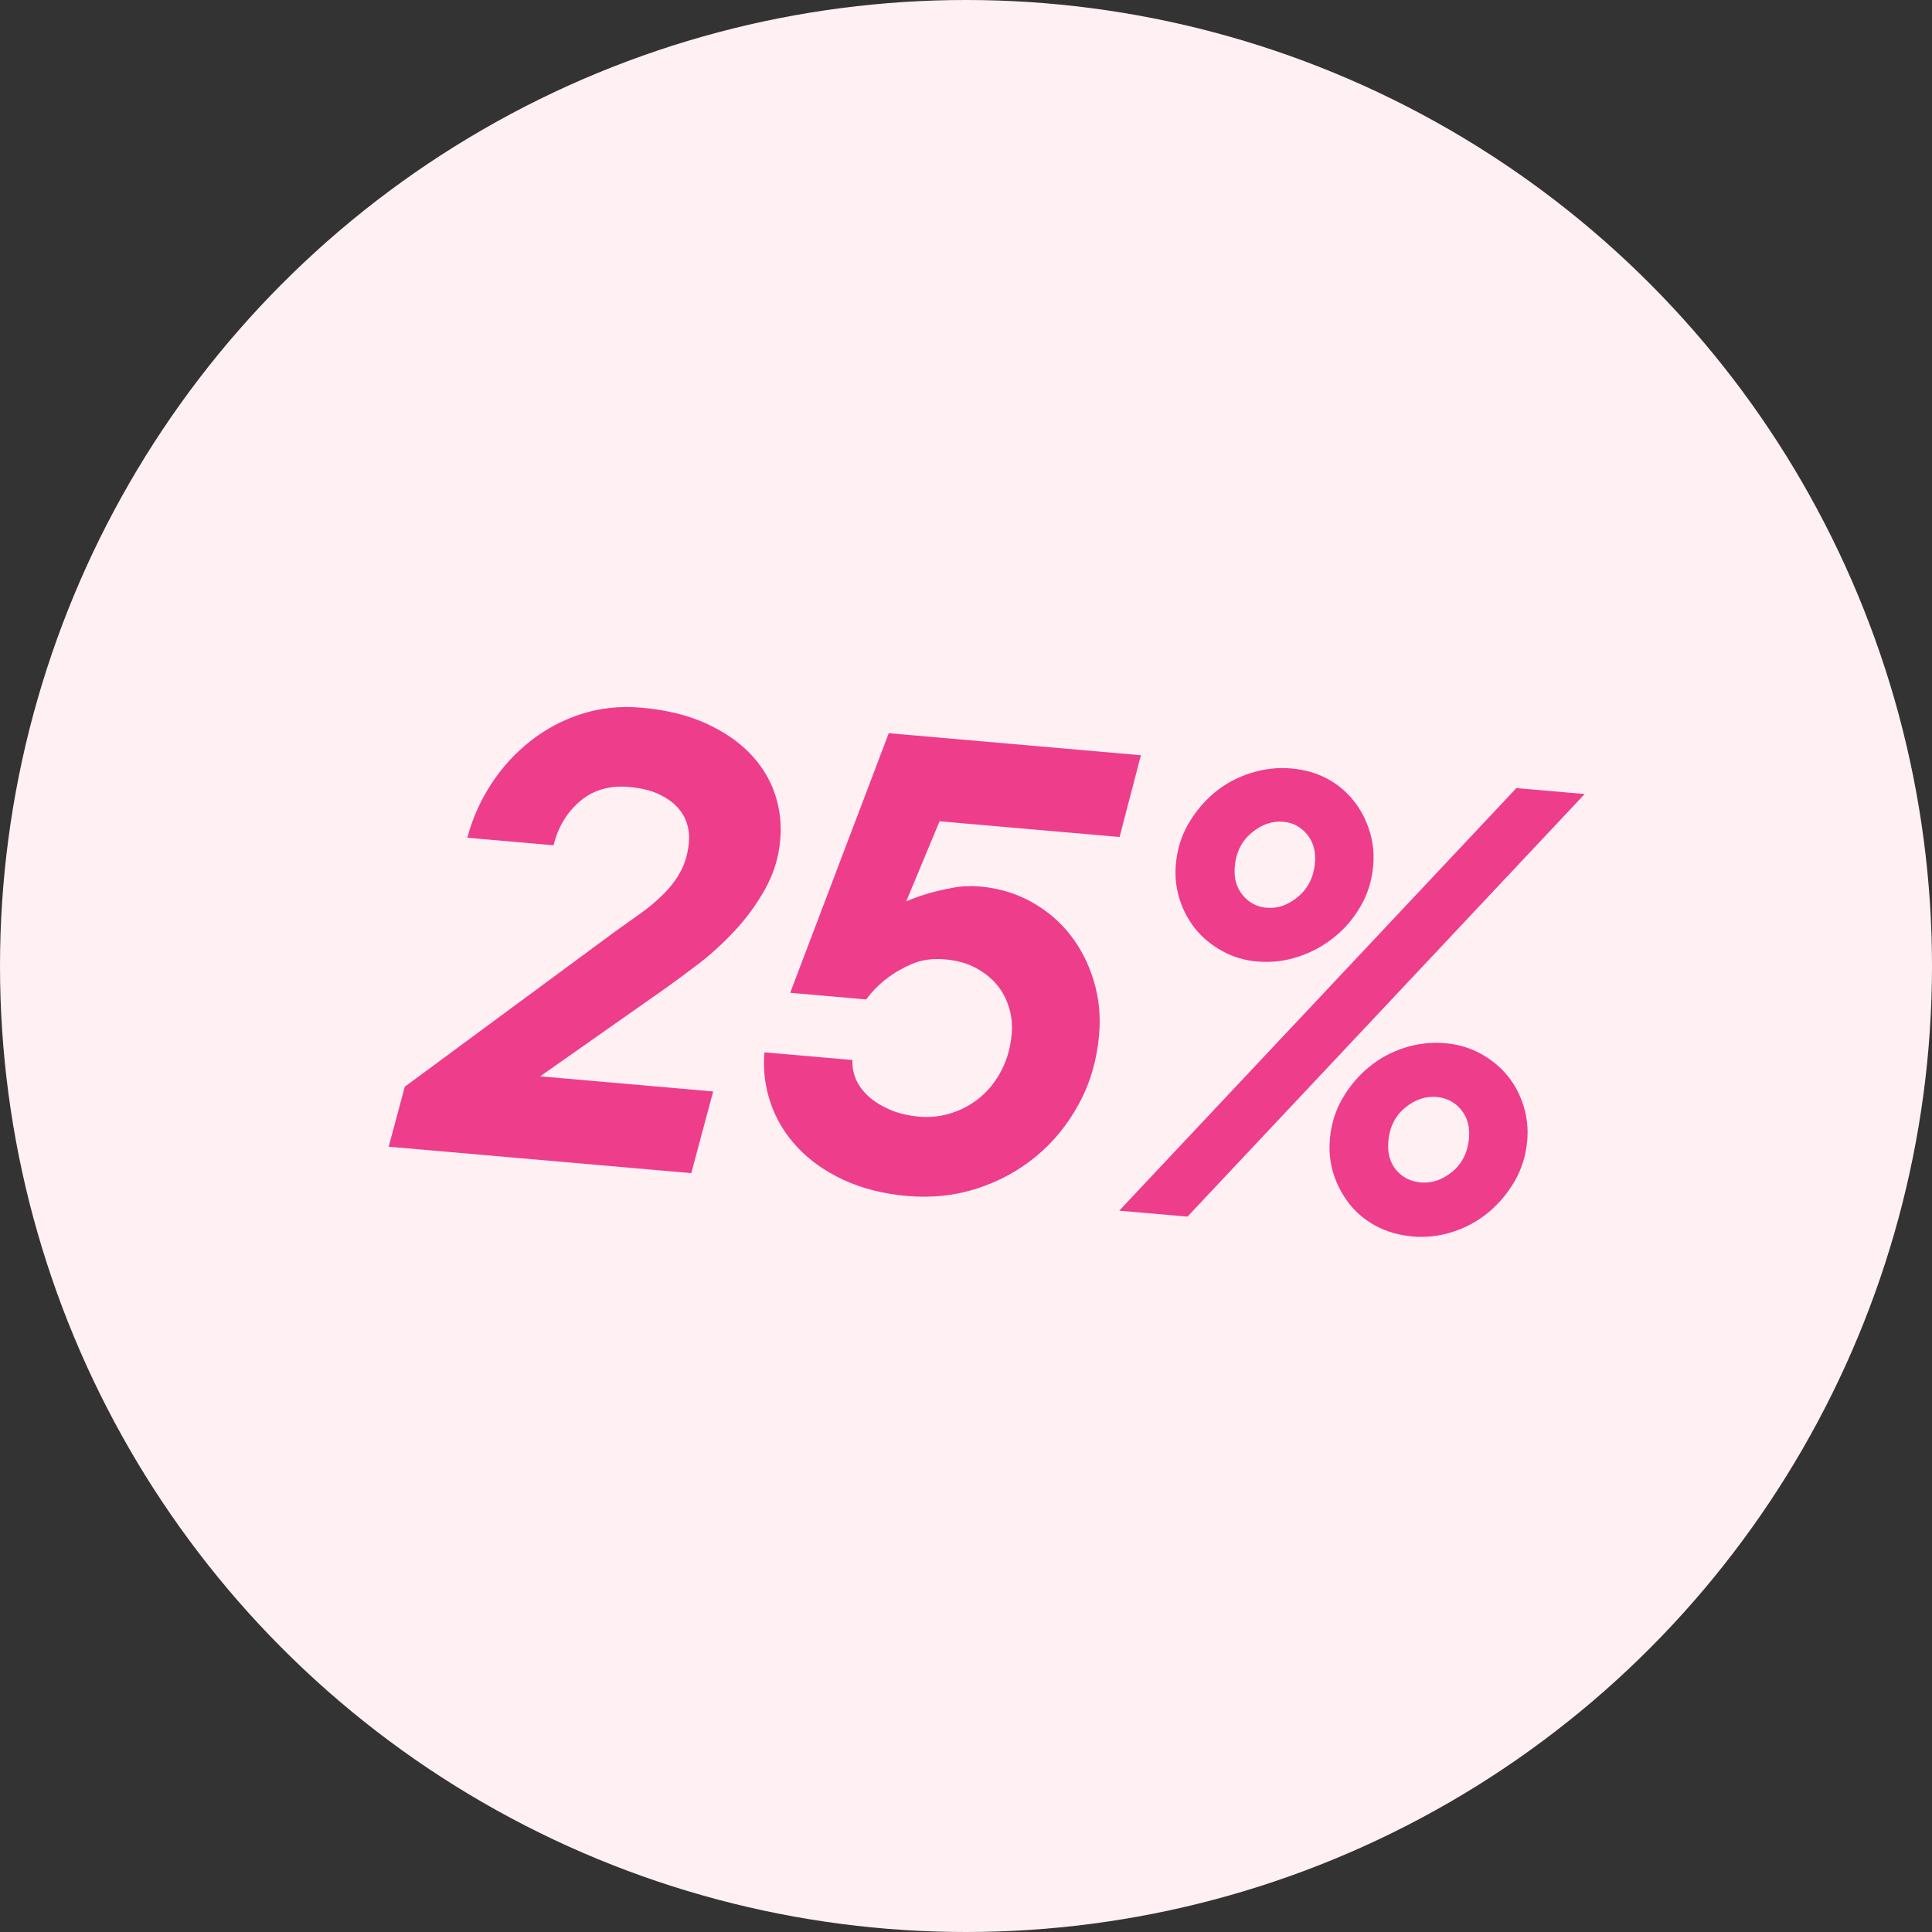
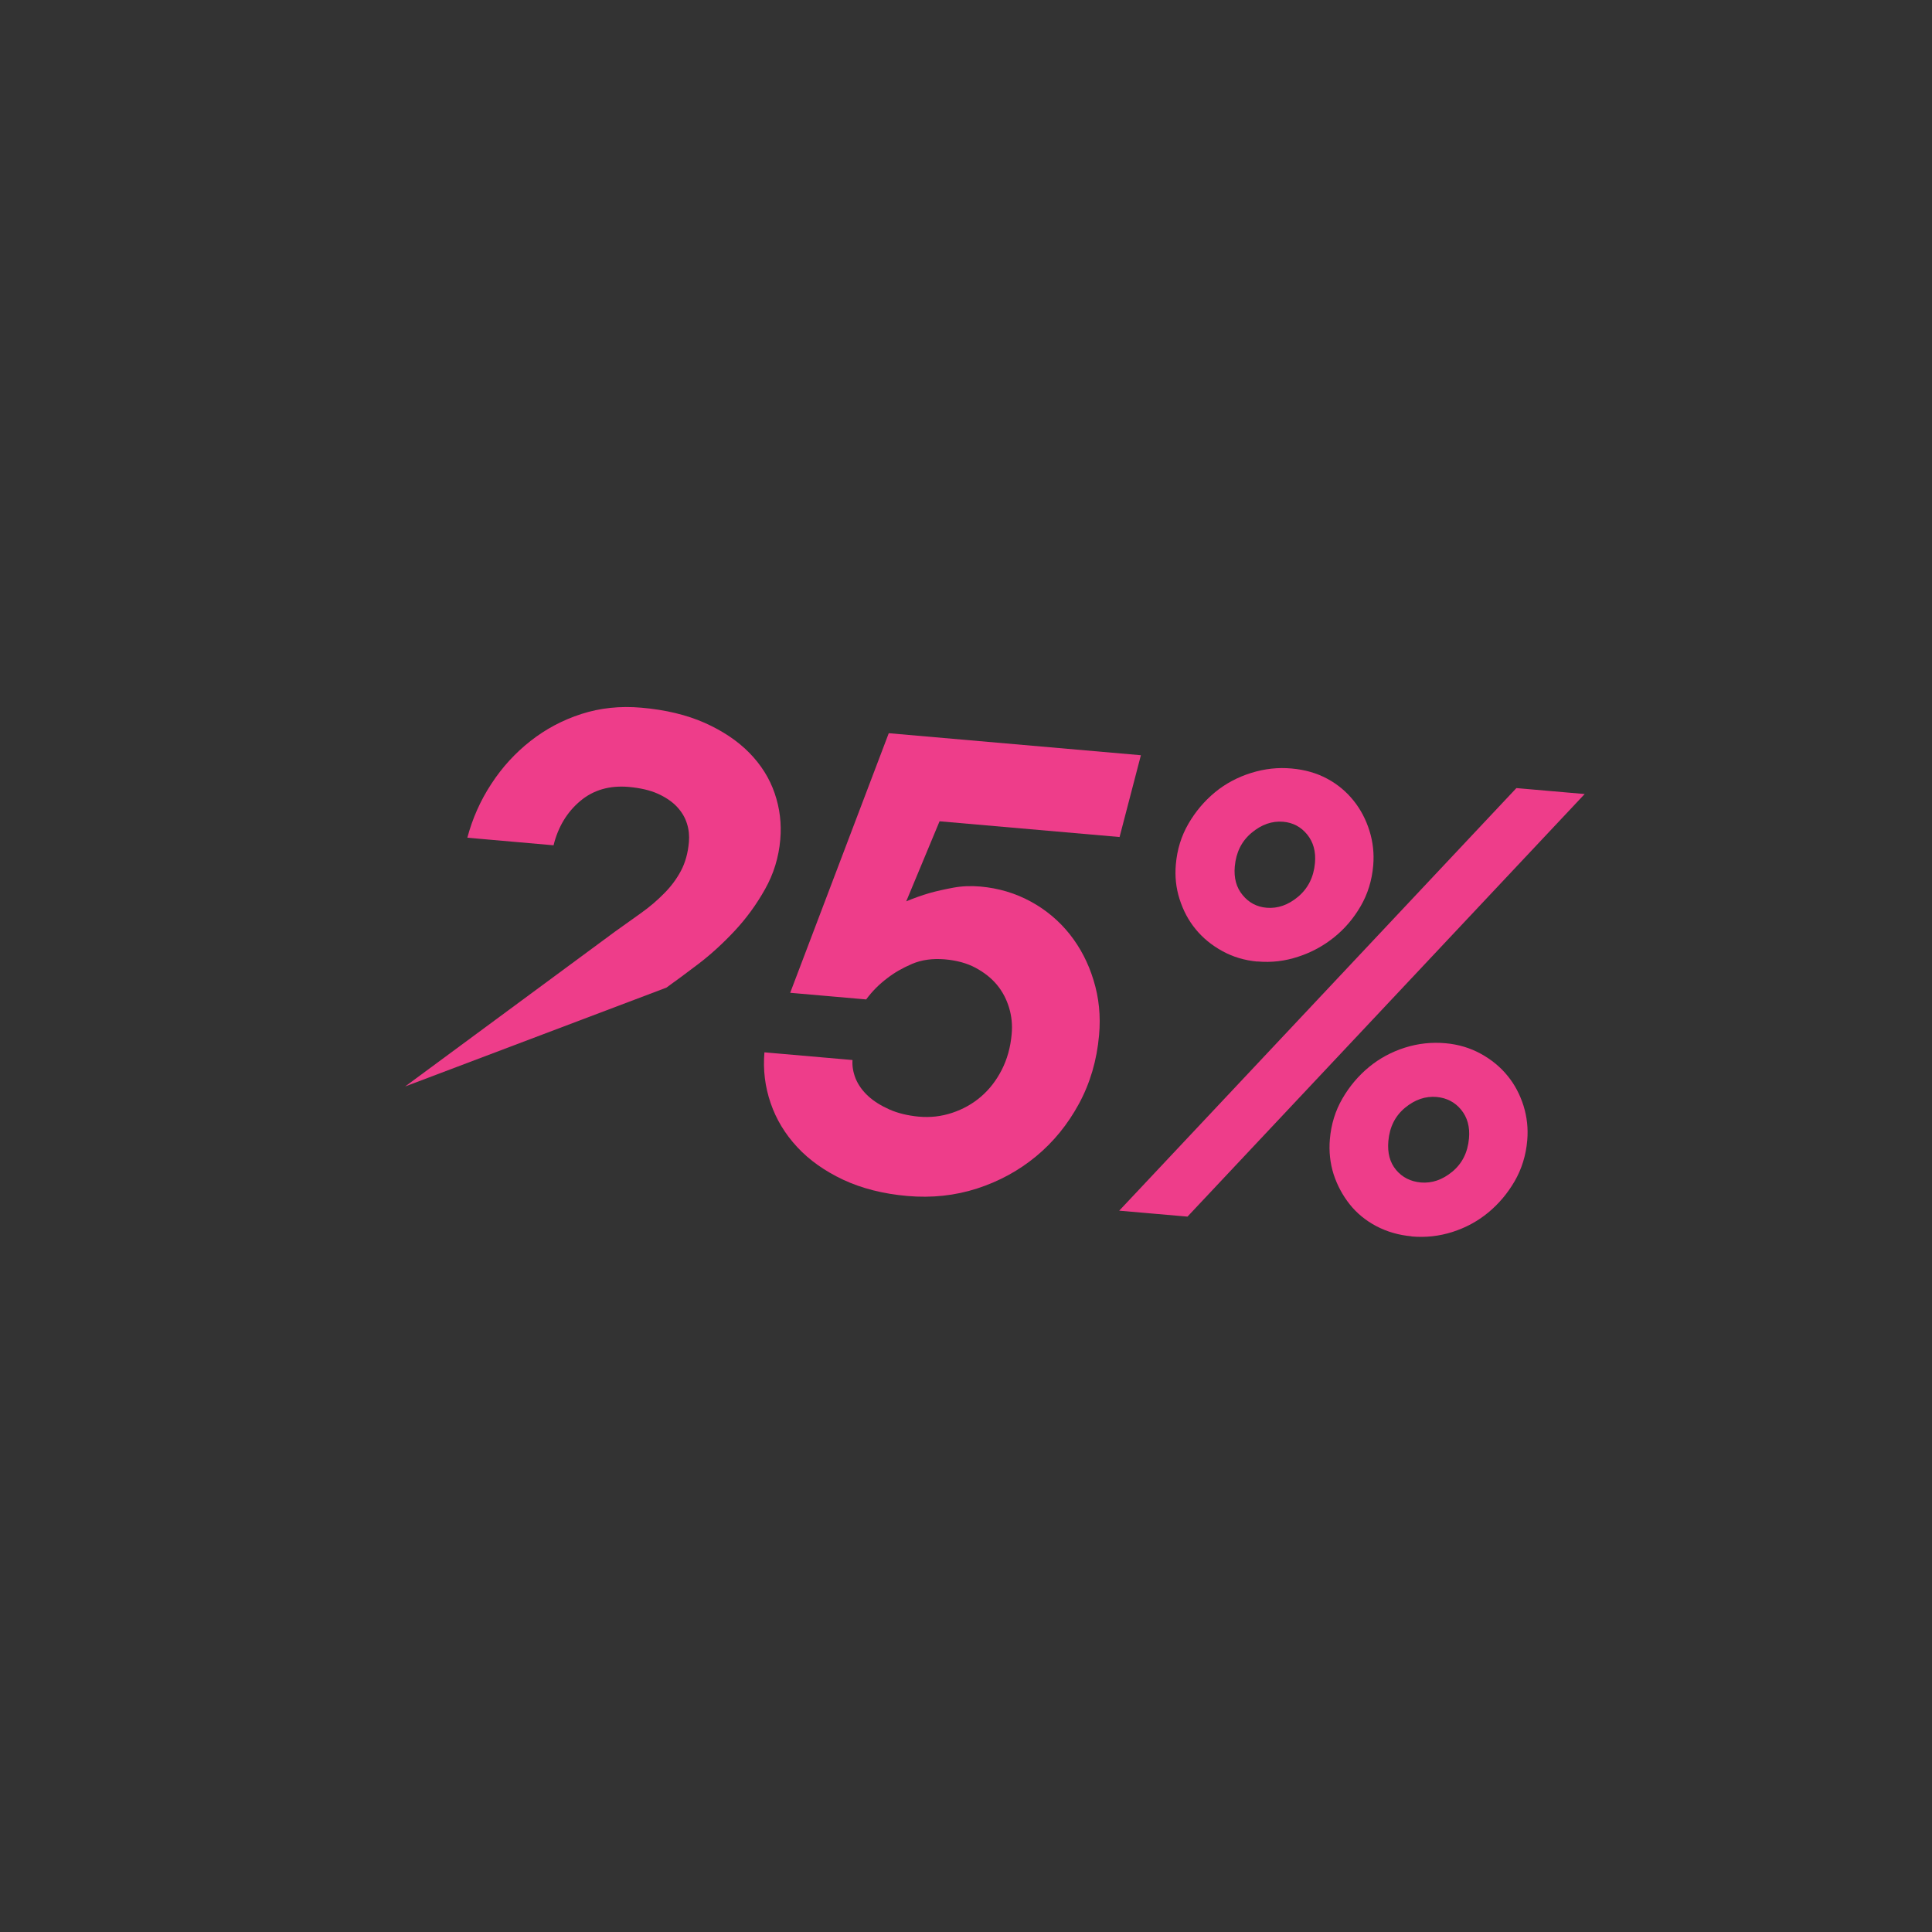
<svg xmlns="http://www.w3.org/2000/svg" id="Lager_2" viewBox="0 0 165.82 165.82">
  <rect x="0" y="0" width="165.82" height="165.82" fill="#333333" stroke="none" />
  <g id="Layer_1">
-     <circle cx="82.91" cy="82.91" r="82.91" fill="#FFF0F3" />
    <g>
-       <path d="M34.77,93.25l18-13.28c.79-.56,1.54-1.1,2.27-1.62,.73-.52,1.38-1.08,1.97-1.68,.59-.59,1.07-1.24,1.44-1.94,.37-.7,.6-1.53,.68-2.48,.04-.51,0-1.03-.17-1.56-.16-.53-.45-1.01-.87-1.46-.42-.44-.97-.81-1.64-1.11-.67-.3-1.5-.49-2.49-.58-1.64-.14-3.03,.26-4.16,1.21-1.13,.95-1.9,2.22-2.29,3.8l-7.4-.65c.44-1.65,1.12-3.19,2.06-4.62,.93-1.43,2.05-2.65,3.36-3.68s2.76-1.8,4.37-2.32c1.61-.52,3.33-.7,5.15-.54,2.08,.18,3.89,.62,5.43,1.3,1.54,.69,2.82,1.54,3.83,2.57,1.01,1.03,1.74,2.19,2.18,3.48,.44,1.29,.6,2.61,.48,3.96-.13,1.53-.57,2.96-1.31,4.27-.74,1.32-1.61,2.51-2.61,3.58-1,1.07-2.03,2.01-3.09,2.82-1.06,.81-1.99,1.49-2.77,2.05l-10.83,7.61,14.85,1.3-1.88,7.01-25.97-2.27,1.39-5.18Z" fill="#EE3D8A" />
+       <path d="M34.77,93.25l18-13.28c.79-.56,1.54-1.1,2.27-1.62,.73-.52,1.38-1.08,1.97-1.68,.59-.59,1.07-1.24,1.44-1.94,.37-.7,.6-1.53,.68-2.48,.04-.51,0-1.03-.17-1.56-.16-.53-.45-1.01-.87-1.46-.42-.44-.97-.81-1.64-1.11-.67-.3-1.5-.49-2.49-.58-1.64-.14-3.03,.26-4.16,1.21-1.13,.95-1.9,2.22-2.29,3.8l-7.4-.65c.44-1.65,1.12-3.19,2.06-4.62,.93-1.43,2.05-2.65,3.36-3.68s2.76-1.8,4.37-2.32c1.61-.52,3.33-.7,5.15-.54,2.08,.18,3.89,.62,5.43,1.3,1.54,.69,2.82,1.54,3.83,2.57,1.01,1.03,1.74,2.19,2.18,3.48,.44,1.29,.6,2.61,.48,3.96-.13,1.53-.57,2.96-1.31,4.27-.74,1.32-1.61,2.51-2.61,3.58-1,1.07-2.03,2.01-3.09,2.82-1.06,.81-1.99,1.49-2.77,2.05Z" fill="#EE3D8A" />
      <path d="M77.89,102.65c-2.08-.18-3.92-.65-5.51-1.39-1.59-.75-2.91-1.68-3.95-2.8-1.04-1.12-1.81-2.38-2.29-3.79-.48-1.4-.66-2.85-.53-4.35l7.56,.66c-.04,.51,.05,1.04,.27,1.6,.23,.55,.59,1.05,1.08,1.5,.49,.45,1.11,.83,1.83,1.15,.73,.32,1.56,.52,2.51,.61,.99,.09,1.94-.02,2.87-.33,.93-.31,1.75-.77,2.47-1.39,.72-.62,1.31-1.38,1.78-2.3s.75-1.94,.85-3.07c.07-.77,0-1.52-.22-2.25s-.56-1.39-1.04-1.97c-.48-.58-1.09-1.06-1.83-1.46-.74-.4-1.62-.64-2.64-.73-1.06-.09-2,.04-2.82,.39-.82,.35-1.53,.76-2.12,1.22-.71,.53-1.31,1.14-1.82,1.83l-6.52-.57,8.46-22.28,21.64,1.89-1.83,7.02-15.45-1.35-2.86,6.87c.65-.27,1.31-.51,2-.71,.6-.17,1.28-.32,2.03-.46,.75-.14,1.52-.17,2.33-.1,1.57,.14,3.01,.57,4.33,1.29,1.32,.72,2.43,1.66,3.34,2.8,.91,1.15,1.6,2.47,2.05,3.96,.46,1.49,.62,3.06,.47,4.71-.19,2.16-.77,4.12-1.73,5.89-.96,1.77-2.19,3.28-3.68,4.51-1.49,1.23-3.18,2.15-5.07,2.76-1.89,.61-3.88,.82-5.96,.64Z" fill="#EE3D8A" />
      <path d="M130.15,67.64l5.86,.51-34.09,36.27-5.86-.51,34.09-36.27Zm-22.23,14.89c-1.1-.1-2.1-.4-3.01-.9-.91-.5-1.68-1.13-2.29-1.88-.62-.75-1.07-1.61-1.38-2.58s-.41-1.96-.32-2.98c.11-1.28,.47-2.44,1.08-3.49,.61-1.05,1.37-1.95,2.28-2.7,.91-.75,1.95-1.3,3.1-1.66,1.15-.36,2.32-.49,3.48-.38,1.13,.1,2.15,.39,3.04,.87,.9,.48,1.65,1.11,2.27,1.88s1.07,1.64,1.37,2.6c.3,.96,.41,1.96,.32,2.98-.11,1.28-.47,2.44-1.08,3.49-.61,1.05-1.37,1.94-2.28,2.67-.91,.73-1.93,1.29-3.07,1.66-1.14,.38-2.31,.52-3.51,.41Zm.79-4.62c.95,.08,1.85-.23,2.71-.95,.85-.72,1.33-1.68,1.44-2.88,.09-.99-.14-1.81-.67-2.46-.53-.65-1.22-1.02-2.06-1.09-.95-.08-1.85,.23-2.71,.95-.86,.72-1.33,1.68-1.44,2.88-.09,.99,.13,1.81,.67,2.46,.53,.65,1.22,1.02,2.06,1.09Zm12.44,28.2c-1.1-.1-2.1-.39-3.02-.87-.91-.48-1.68-1.11-2.29-1.88-.61-.77-1.07-1.63-1.38-2.58-.3-.95-.41-1.95-.32-3.01,.11-1.28,.47-2.44,1.08-3.49,.61-1.05,1.37-1.95,2.28-2.7s1.94-1.3,3.07-1.66c1.13-.36,2.31-.49,3.51-.38,1.1,.1,2.1,.4,3.01,.9,.91,.5,1.68,1.13,2.29,1.88,.62,.75,1.07,1.61,1.38,2.58,.3,.97,.41,1.96,.32,2.98-.11,1.28-.47,2.44-1.08,3.5-.61,1.05-1.37,1.95-2.28,2.7-.91,.75-1.94,1.3-3.07,1.66-1.13,.36-2.31,.49-3.51,.38Zm.79-4.62c.95,.08,1.85-.22,2.7-.92,.85-.7,1.33-1.65,1.44-2.86,.09-.99-.14-1.81-.67-2.46-.53-.65-1.24-1.02-2.11-1.1-.95-.08-1.85,.22-2.7,.92-.85,.7-1.33,1.65-1.44,2.86-.09,1.02,.13,1.85,.67,2.49,.53,.63,1.24,.99,2.12,1.07Z" fill="#EE3D8A" />
    </g>
  </g>
</svg>